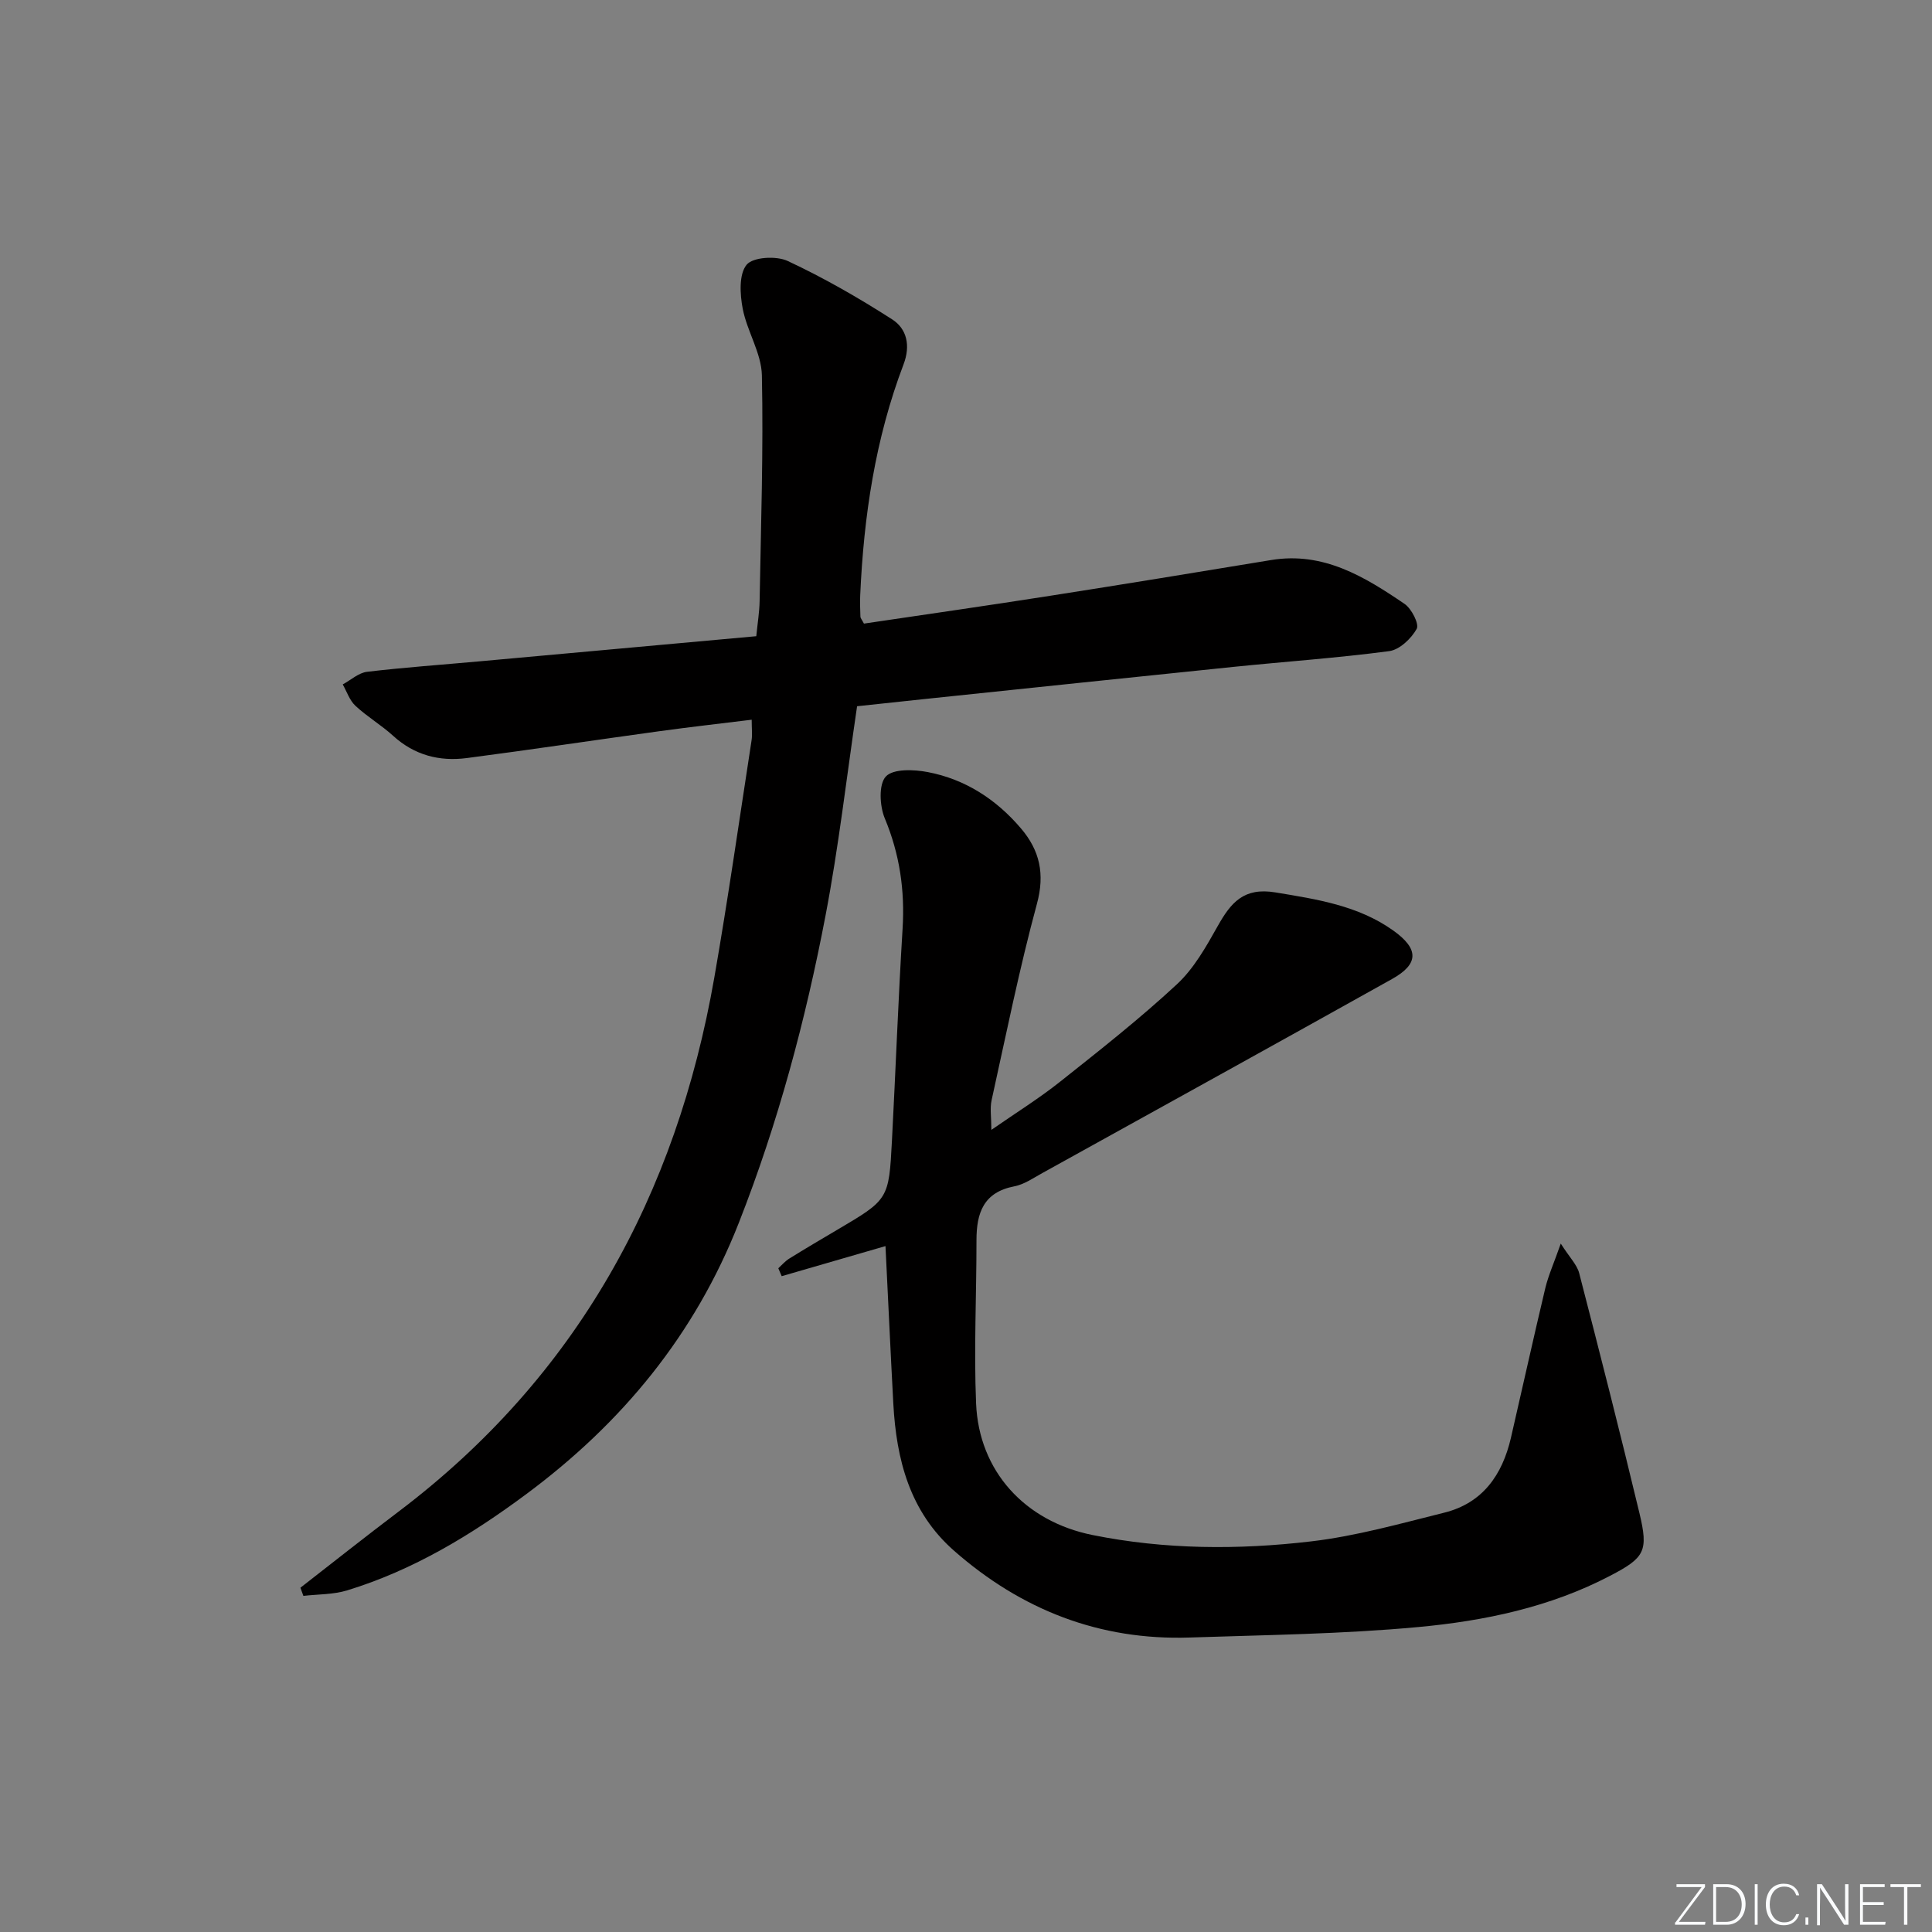
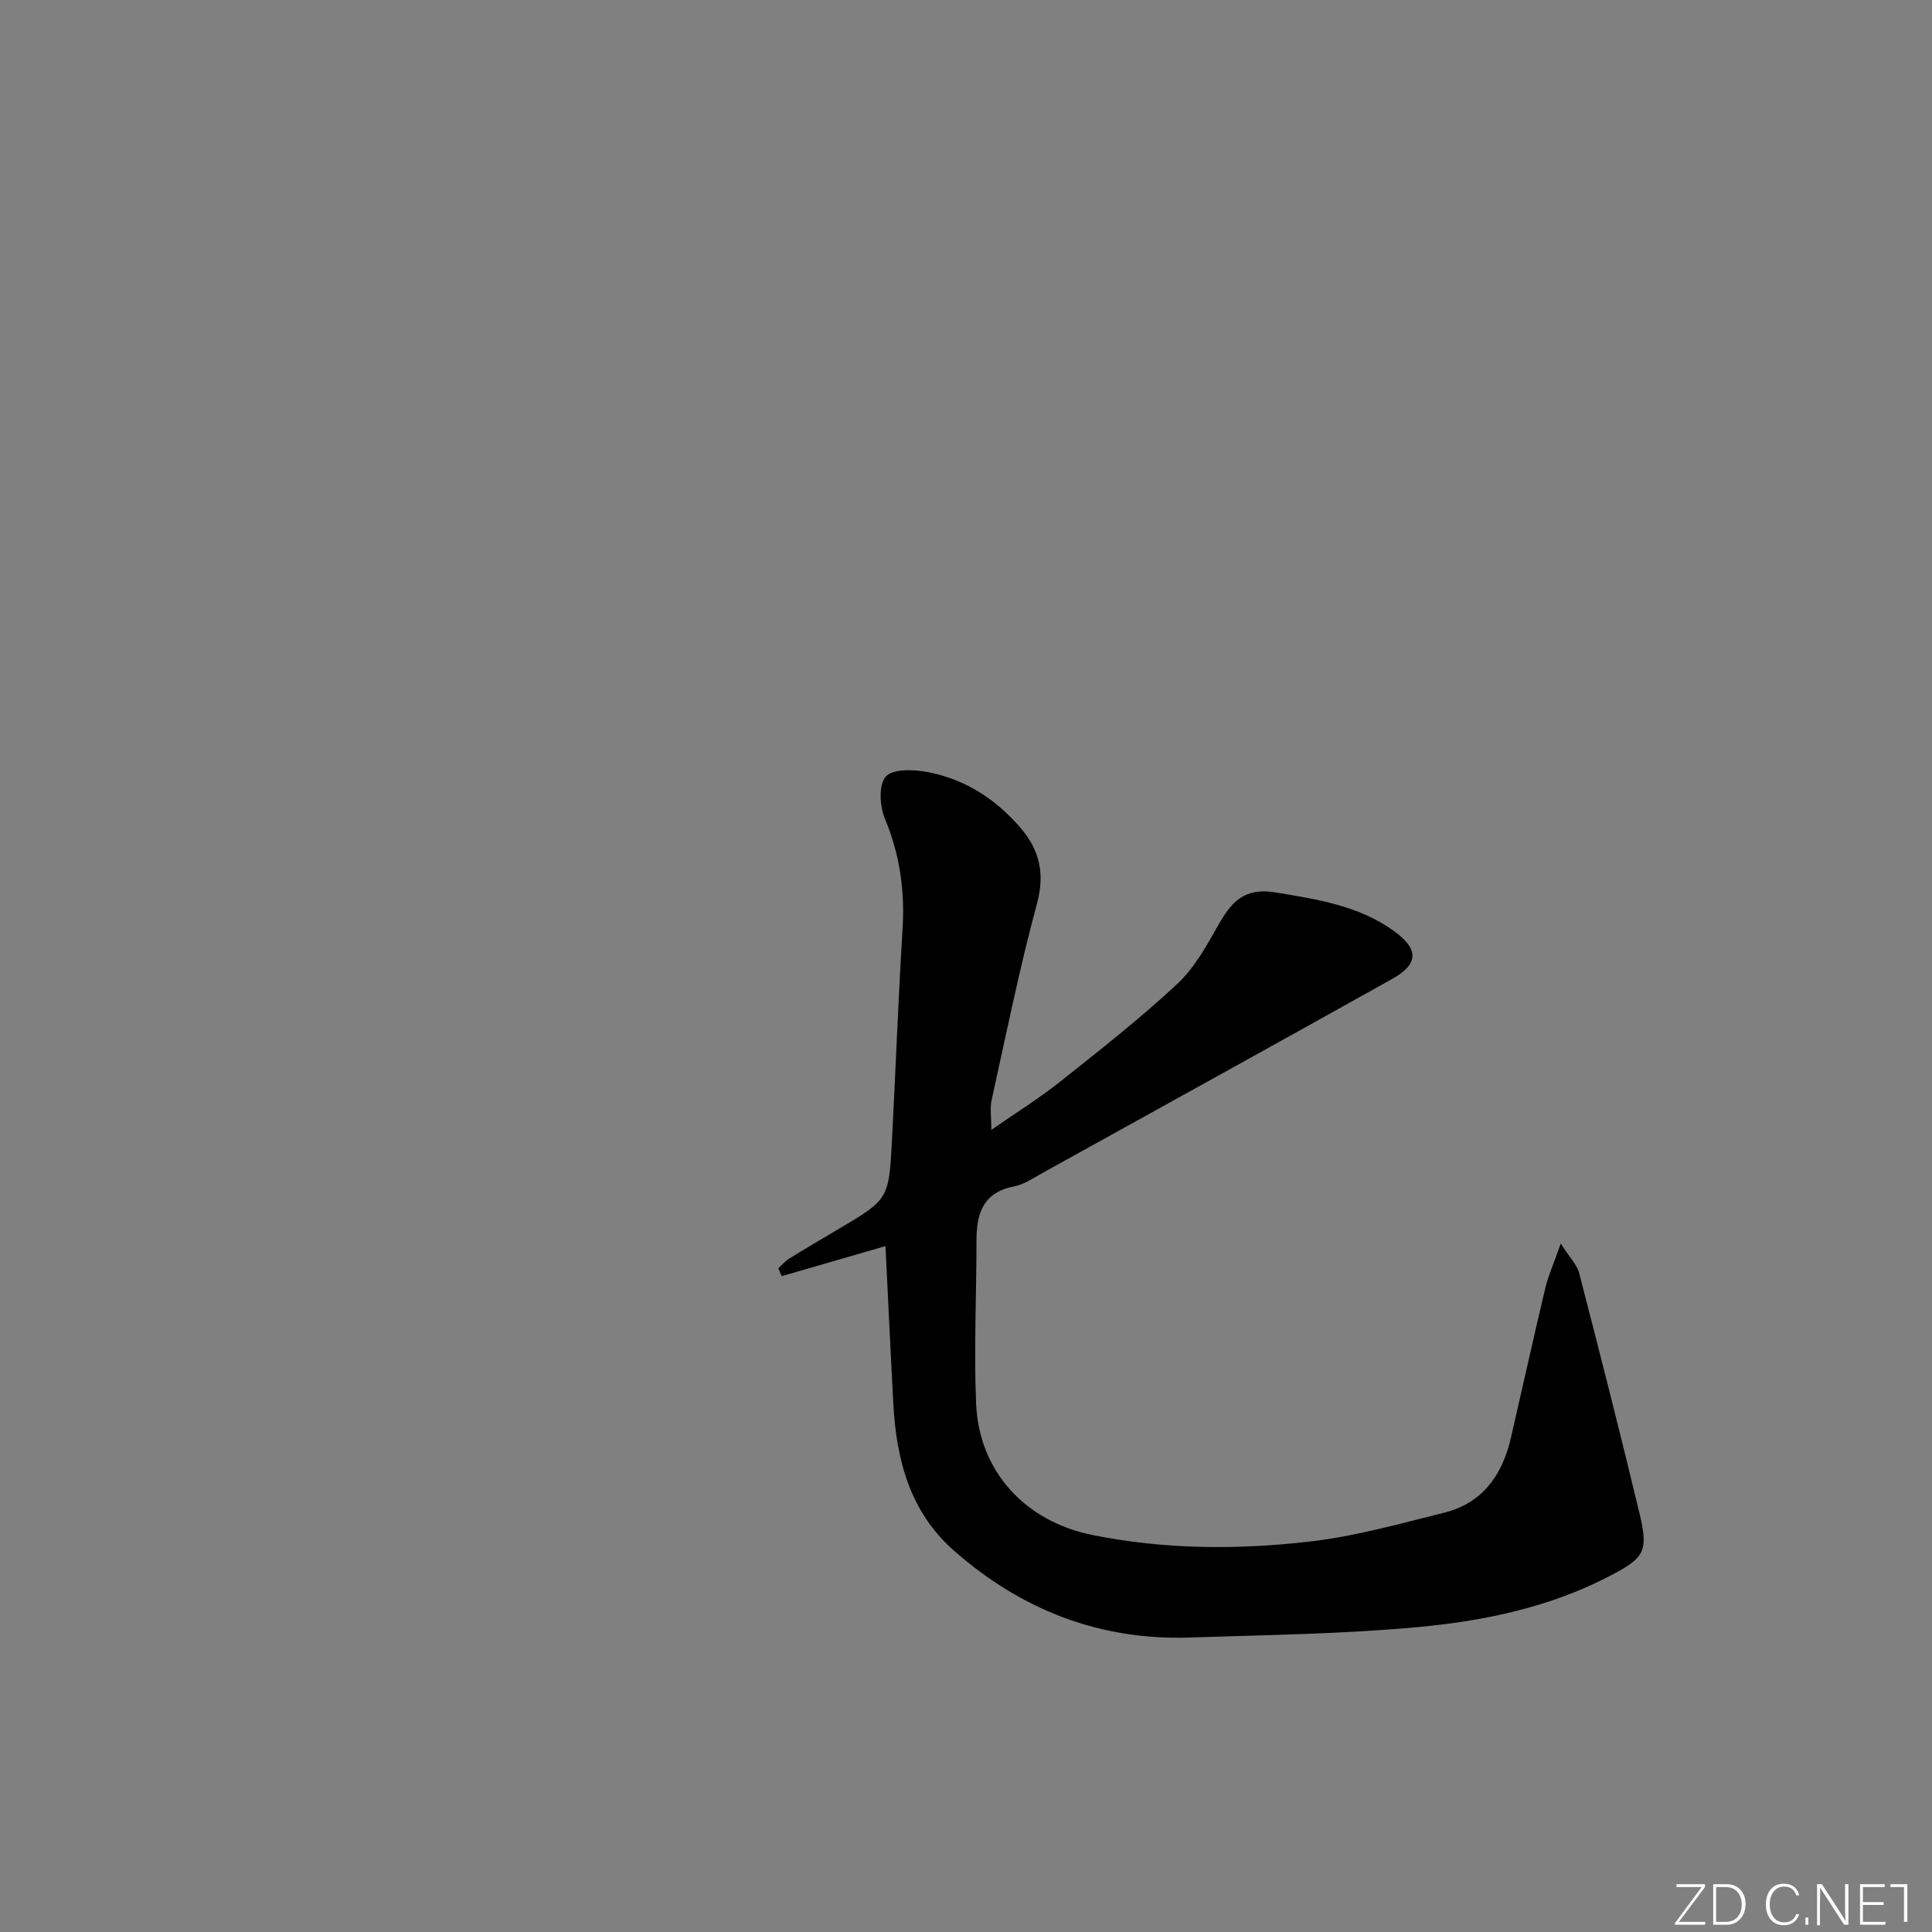
<svg xmlns="http://www.w3.org/2000/svg" enable-background="new 0 0 400 400" viewBox="0 0 400 400">
  <rect x="0" y="0" width="400" height="400" fill="#808080" stroke="none" />
  <g fill="#fafbfc">
    <path d="m346.9 398 5.4-7.3h-5.2v-.6h5.9v.6l-5.4 7.2h5.5l-.1.6h-6.2v-.5z" />
    <path d="m354.7 390.1h2.8c2.3 0 3.9 1.6 3.9 4.1s-1.6 4.3-3.9 4.3h-2.8zm.6 7.8h2c2.2 0 3.3-1.6 3.3-3.6 0-1.8-1-3.6-3.3-3.6h-2z" />
-     <path d="m363.9 390.1v8.4h-.6v-8.4z" />
    <path d="m372.5 396.3c-.4 1.3-1.4 2.3-3.2 2.3-2.4 0-3.7-1.9-3.7-4.3 0-2.3 1.2-4.3 3.7-4.3 1.8 0 2.9 1 3.2 2.4h-.6c-.4-1.1-1.1-1.8-2.5-1.8-2.1 0-3 1.9-3 3.7s.9 3.7 3 3.7c1.4 0 2.1-.7 2.5-1.7z" />
    <path d="m373.8 398.5v-1.5h.6v1.5z" />
    <path d="m376.2 398.5v-8.4h1c1.3 2 4.4 6.7 4.9 7.6-.1-1.2-.1-2.4-.1-3.8v-3.8h.7v8.4h-.9c-1.2-1.9-4.4-6.8-5-7.7.1 1.1 0 2.3 0 3.9v3.9h-.6z" />
    <path d="m390 394.4h-4.3v3.5h4.7l-.1.6h-5.2v-8.4h5.1v.6h-4.5v3.1h4.3z" />
-     <path d="m394.2 390.7h-2.8v-.6h6.3v.6h-2.8v7.8h-.7z" />
+     <path d="m394.2 390.7h-2.8v-.6h6.3h-2.8v7.8h-.7z" />
  </g>
-   <path d="m62.2 328.72c6.78-5.27 13.5-10.61 20.35-15.78 36.91-27.92 57.47-65.51 65.34-110.54 2.85-16.34 5.19-32.76 7.72-49.16.17-1.13.02-2.3.02-4.23-6.4.79-12.73 1.5-19.05 2.37-13.32 1.83-26.61 3.83-39.94 5.57-5.67.74-10.85-.6-15.25-4.61-2.45-2.23-5.37-3.95-7.8-6.21-1.21-1.12-1.78-2.93-2.63-4.43 1.67-.9 3.28-2.4 5.03-2.61 7.75-.92 15.54-1.46 23.32-2.17 19-1.72 38.01-3.45 57.27-5.2.27-2.73.65-4.99.69-7.26.27-15.59.8-31.19.47-46.76-.1-4.61-3.07-9.1-3.97-13.79-.57-2.99-.81-7.12.81-9.1 1.31-1.6 6.15-1.88 8.5-.78 7.47 3.49 14.68 7.63 21.63 12.09 3.05 1.96 3.84 5.42 2.36 9.32-5.85 15.37-8.24 31.42-8.97 47.76-.07 1.49-.01 2.99.04 4.49.01.29.29.58.73 1.42 12.74-1.89 25.69-3.74 38.62-5.77 15.24-2.38 30.47-4.88 45.69-7.39 10.8-1.78 19.33 3.44 27.62 9.08 1.45.99 3.07 4.17 2.51 5.17-1.13 2.02-3.55 4.33-5.7 4.61-10.7 1.42-21.48 2.16-32.23 3.26-21.49 2.2-42.97 4.47-64.45 6.71-4.75.5-9.51 1.02-13.48 1.44-2.19 14.82-3.82 29.14-6.52 43.27-4.14 21.7-9.84 43-17.95 63.65-9.11 23.2-24.16 41.45-43.99 56.18-11.43 8.49-23.45 15.77-37.11 19.95-2.87.88-6.04.79-9.07 1.14-.18-.54-.4-1.12-.61-1.69z" fill="#010000" />
  <path d="m323.14 257.47c1.86 2.92 3.36 4.38 3.81 6.11 4.28 16.54 8.5 33.09 12.48 49.7 1.89 7.89 1.11 9.22-6.07 12.97-12.43 6.5-25.99 9.34-39.7 10.61-15.71 1.46-31.54 1.64-47.32 2.17-18.68.63-34.9-5.73-48.84-17.99-9.15-8.05-11.92-18.85-12.55-30.46-.58-10.77-1.07-21.54-1.62-32.59-7.17 2.08-14.33 4.16-21.49 6.23-.23-.55-.47-1.09-.7-1.64.75-.68 1.43-1.49 2.28-2.01 3.25-2.02 6.54-3.96 9.83-5.9 10.72-6.32 10.78-6.31 11.42-18.55.77-14.61 1.3-29.23 2.2-43.83.49-7.96-.6-15.46-3.69-22.87-1.06-2.56-1.29-7.04.23-8.66 1.53-1.63 5.81-1.46 8.67-.91 7.76 1.48 14.17 5.64 19.29 11.65 3.89 4.56 5 9.43 3.31 15.64-3.63 13.41-6.38 27.07-9.38 40.65-.37 1.68-.05 3.52-.05 6.14 5.14-3.57 9.92-6.54 14.29-10.02 8.2-6.51 16.46-13.01 24.12-20.12 3.54-3.28 6.07-7.81 8.48-12.1 2.71-4.81 5.36-8.01 11.9-6.93 8.61 1.42 17.13 2.72 24.37 7.86 5.46 3.88 5.33 6.99-.23 10.09-24.08 13.45-48.23 26.79-72.36 40.15-1.89 1.04-3.78 2.37-5.83 2.76-6.37 1.23-7.82 5.51-7.82 11.14.01 11.28-.55 22.59-.08 33.85.59 13.93 10.05 24.37 24.11 27.2 14.97 3.02 30.17 3.09 45.23 1.32 9.31-1.09 18.46-3.68 27.59-5.95 7.96-1.98 12.02-7.83 13.8-15.49 2.39-10.35 4.67-20.72 7.13-31.05.65-2.65 1.79-5.17 3.19-9.17z" fill="#010000" />
</svg>